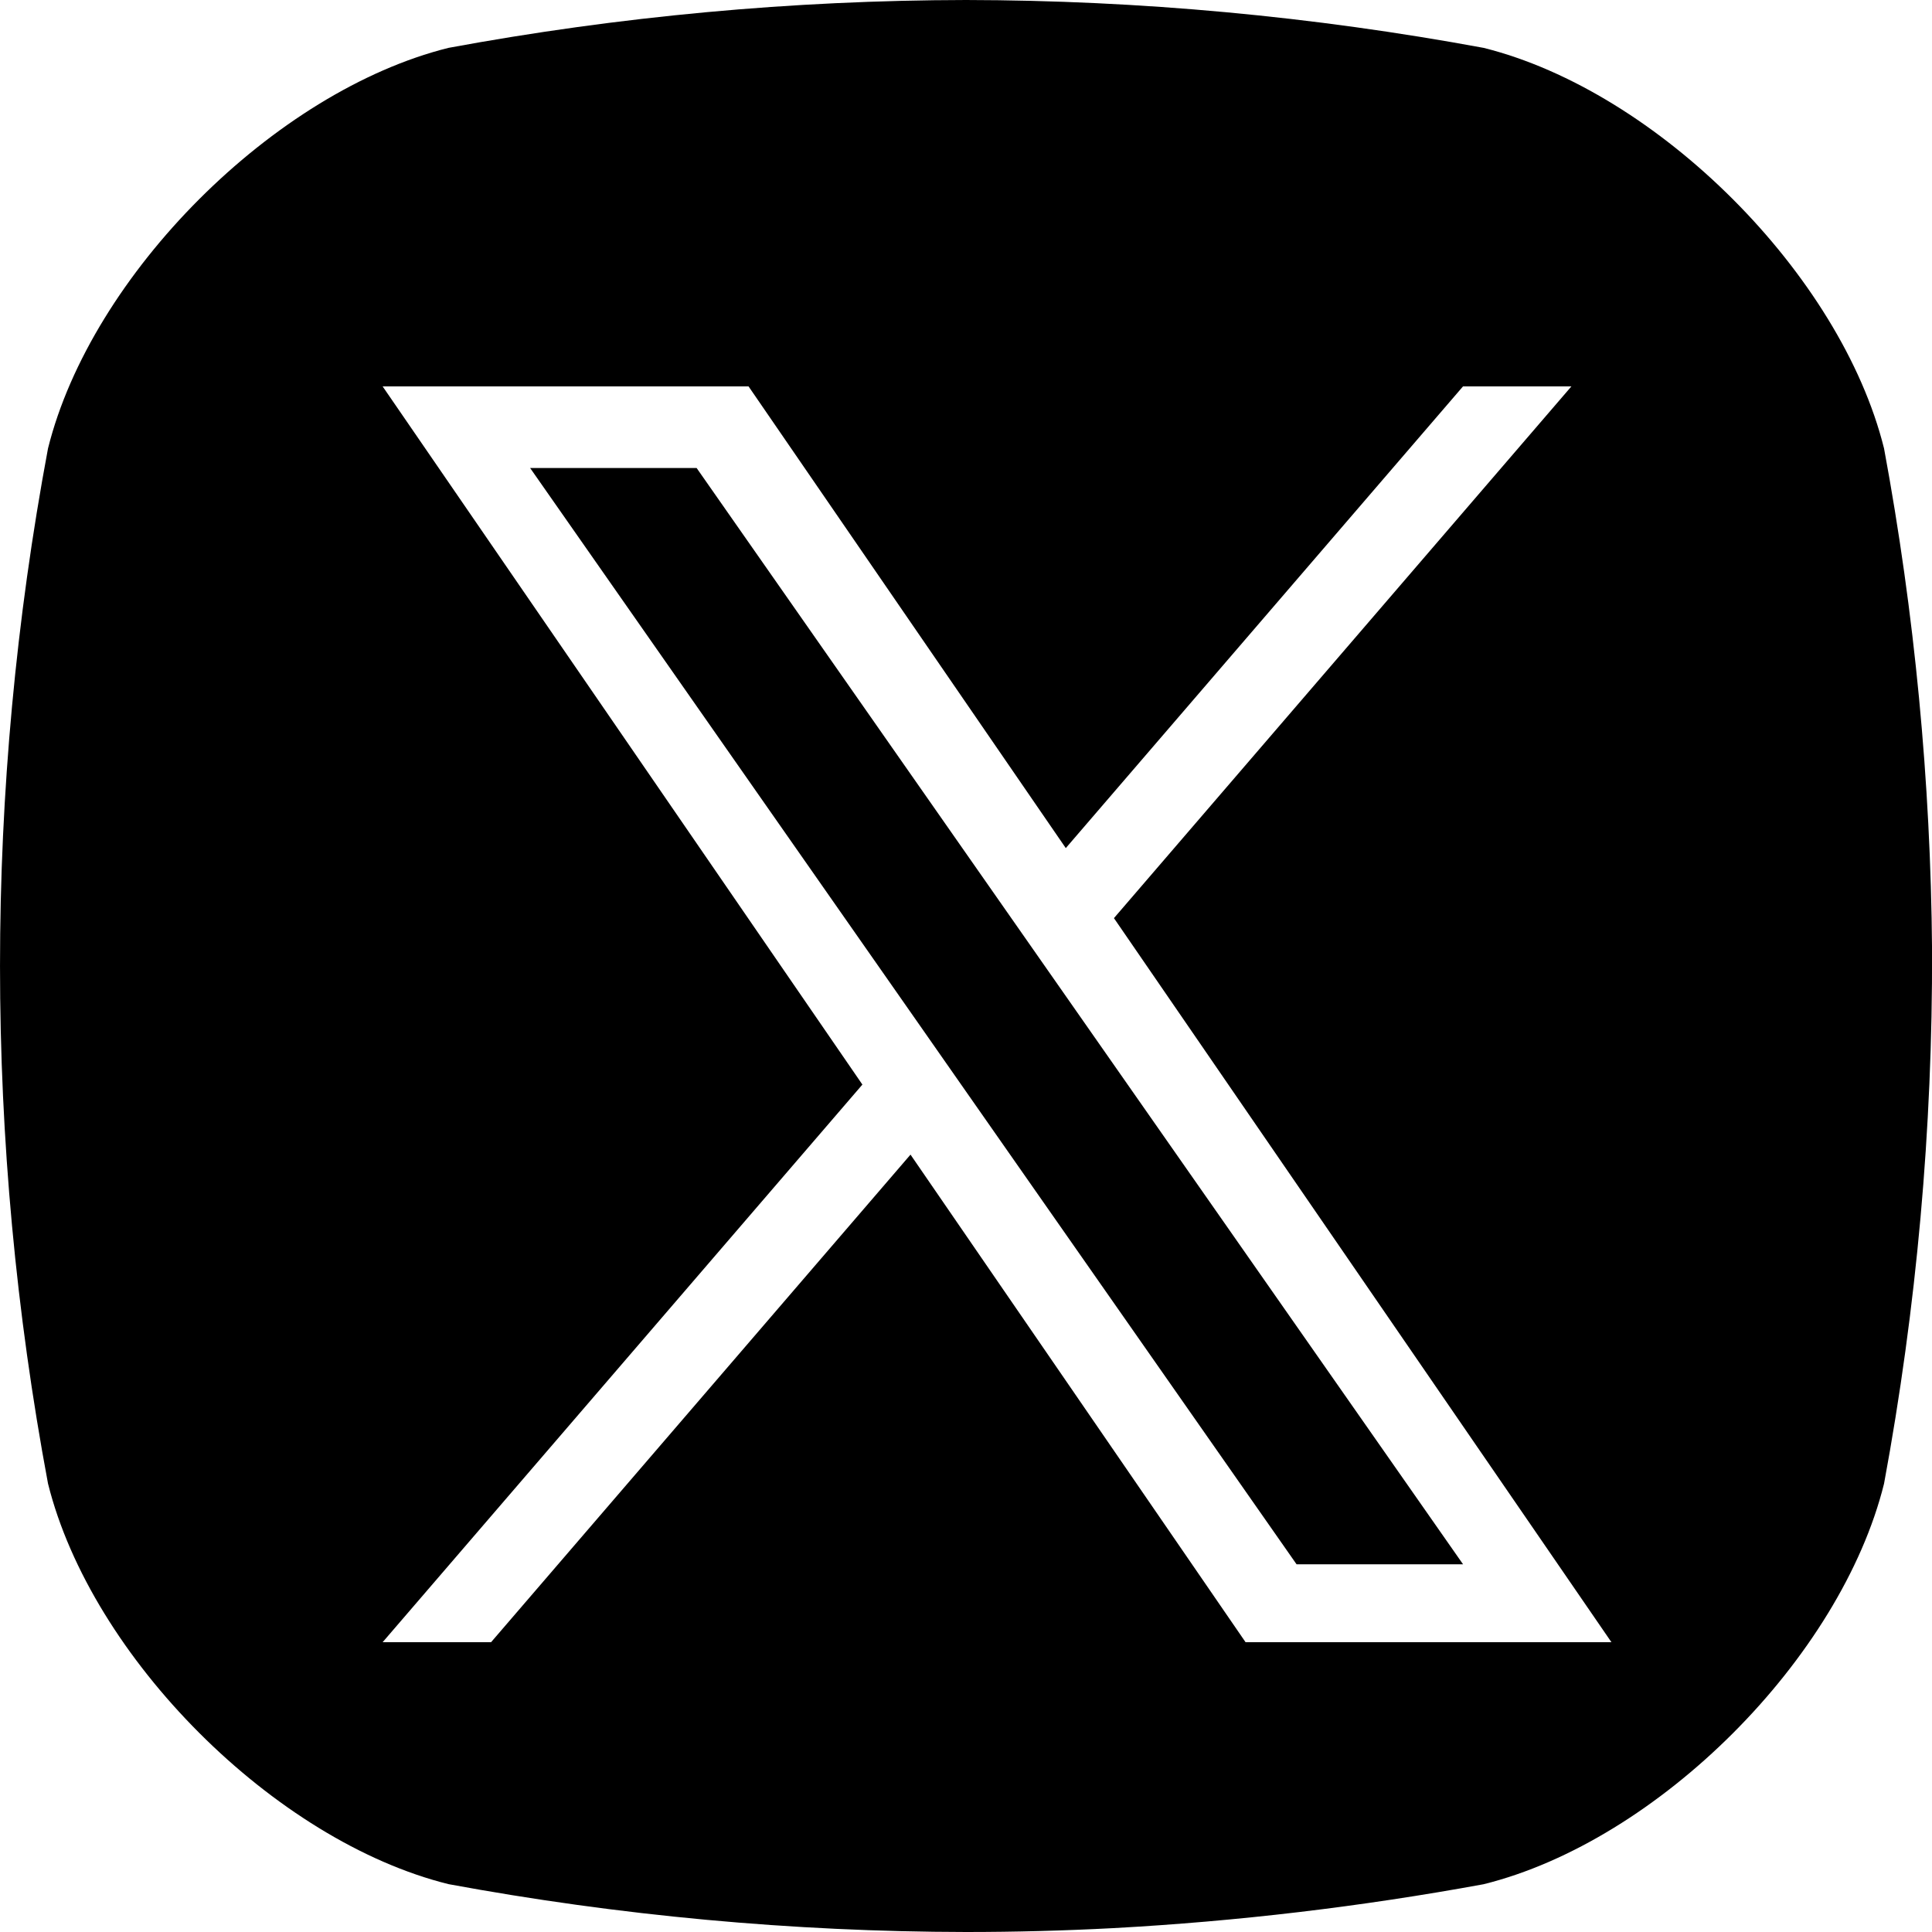
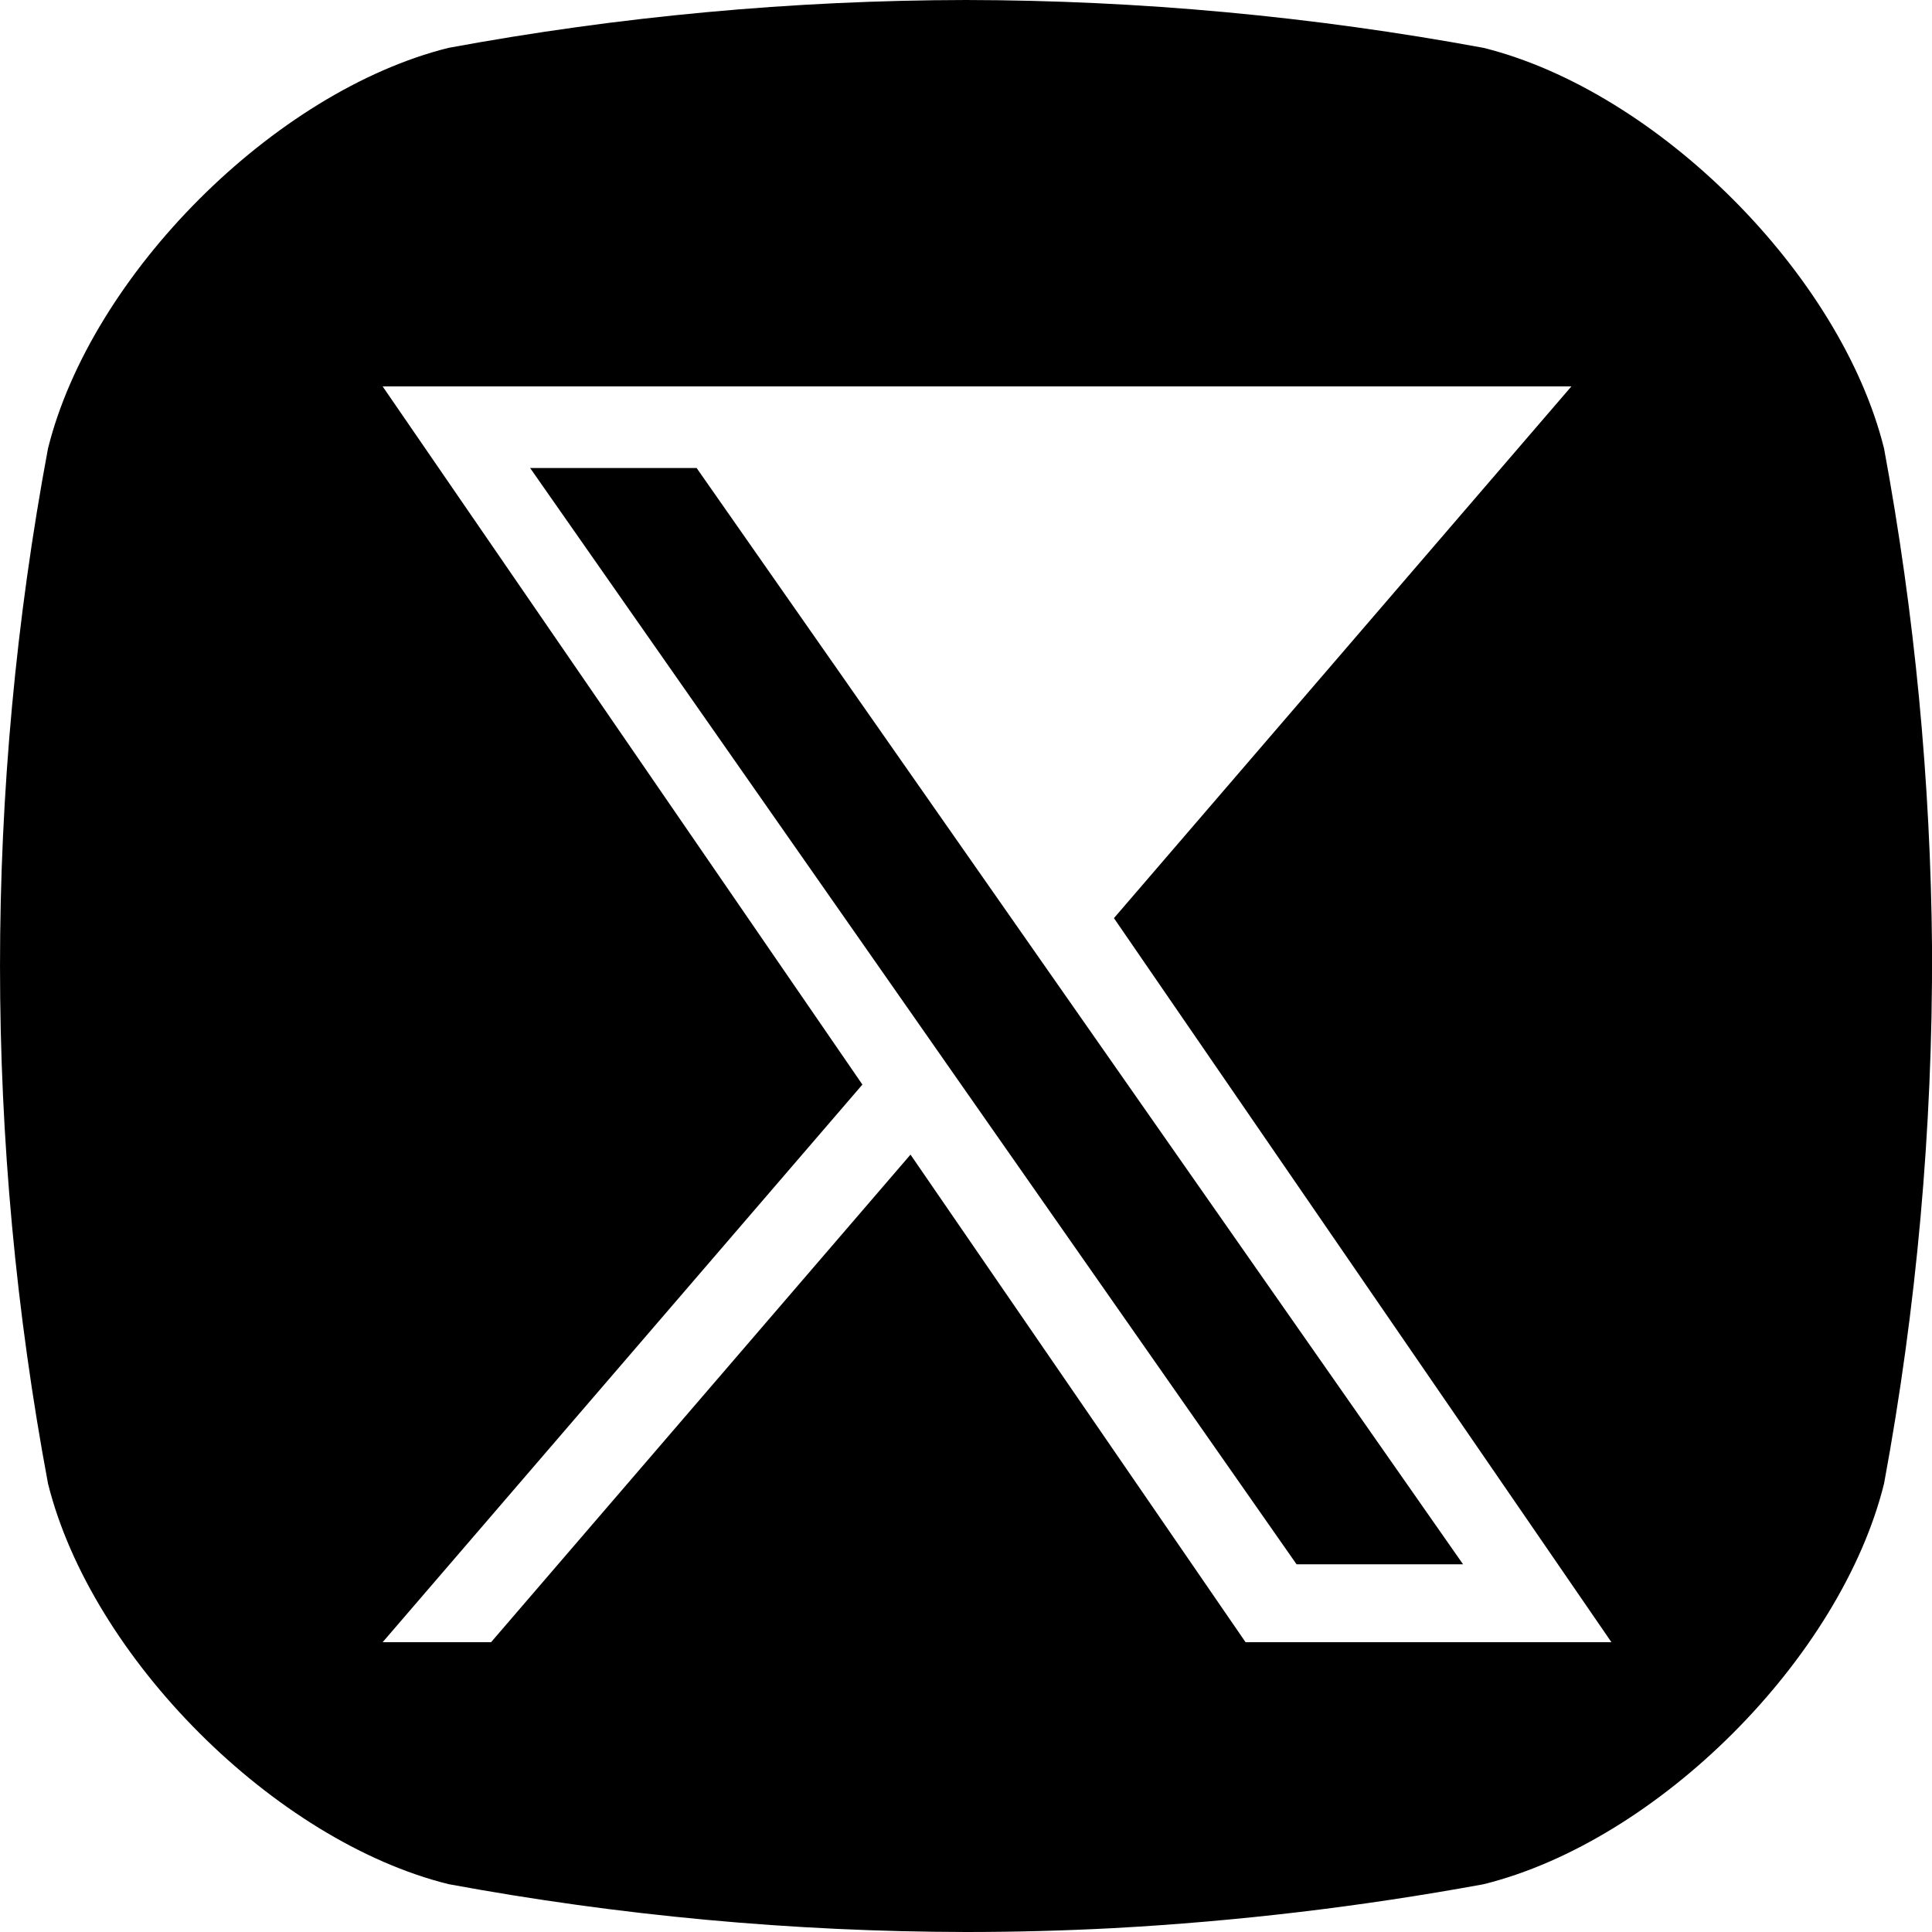
<svg xmlns="http://www.w3.org/2000/svg" width="40" height="40">
-   <path d="M20.001,0C23.595,0.006 27.182,0.338 30.716,0.991C34.319,1.889 38.11,5.682 39.007,9.284C39.641,12.706 39.973,16.177 40.001,19.657C40.014,23.367 39.682,27.07 39.007,30.718C38.11,34.33 34.328,38.116 30.716,39.011C28.181,39.476 25.619,39.78 23.046,39.92C22.034,39.973 21.019,40 20.001,40C16.406,39.994 12.819,39.662 9.285,39.009C5.682,38.114 1.891,34.318 0.994,30.716C-0.331,23.633 -0.331,16.367 0.994,9.284C1.891,5.682 5.682,1.889 9.285,0.991C12.819,0.338 16.406,0.006 20.001,0ZM15.498,8L7.922,8L17.855,22.455L7.922,34L10.167,34L18.851,23.905L25.788,34L33.363,34L23.063,19.009L32.534,8L30.29,8L22.066,17.559L15.498,8ZM14.423,9.69L20.885,18.933L21.891,20.372L30.291,32.387L26.844,32.387L19.989,22.583L18.983,21.143L10.976,9.69L14.423,9.69Z" fill-rule="nonzero" />
+   <path d="M20.001,0C23.595,0.006 27.182,0.338 30.716,0.991C34.319,1.889 38.11,5.682 39.007,9.284C39.641,12.706 39.973,16.177 40.001,19.657C40.014,23.367 39.682,27.07 39.007,30.718C38.11,34.33 34.328,38.116 30.716,39.011C28.181,39.476 25.619,39.78 23.046,39.92C22.034,39.973 21.019,40 20.001,40C16.406,39.994 12.819,39.662 9.285,39.009C5.682,38.114 1.891,34.318 0.994,30.716C-0.331,23.633 -0.331,16.367 0.994,9.284C1.891,5.682 5.682,1.889 9.285,0.991C12.819,0.338 16.406,0.006 20.001,0ZM15.498,8L7.922,8L17.855,22.455L7.922,34L10.167,34L18.851,23.905L25.788,34L33.363,34L23.063,19.009L32.534,8L30.29,8L15.498,8ZM14.423,9.69L20.885,18.933L21.891,20.372L30.291,32.387L26.844,32.387L19.989,22.583L18.983,21.143L10.976,9.69L14.423,9.69Z" fill-rule="nonzero" />
</svg>